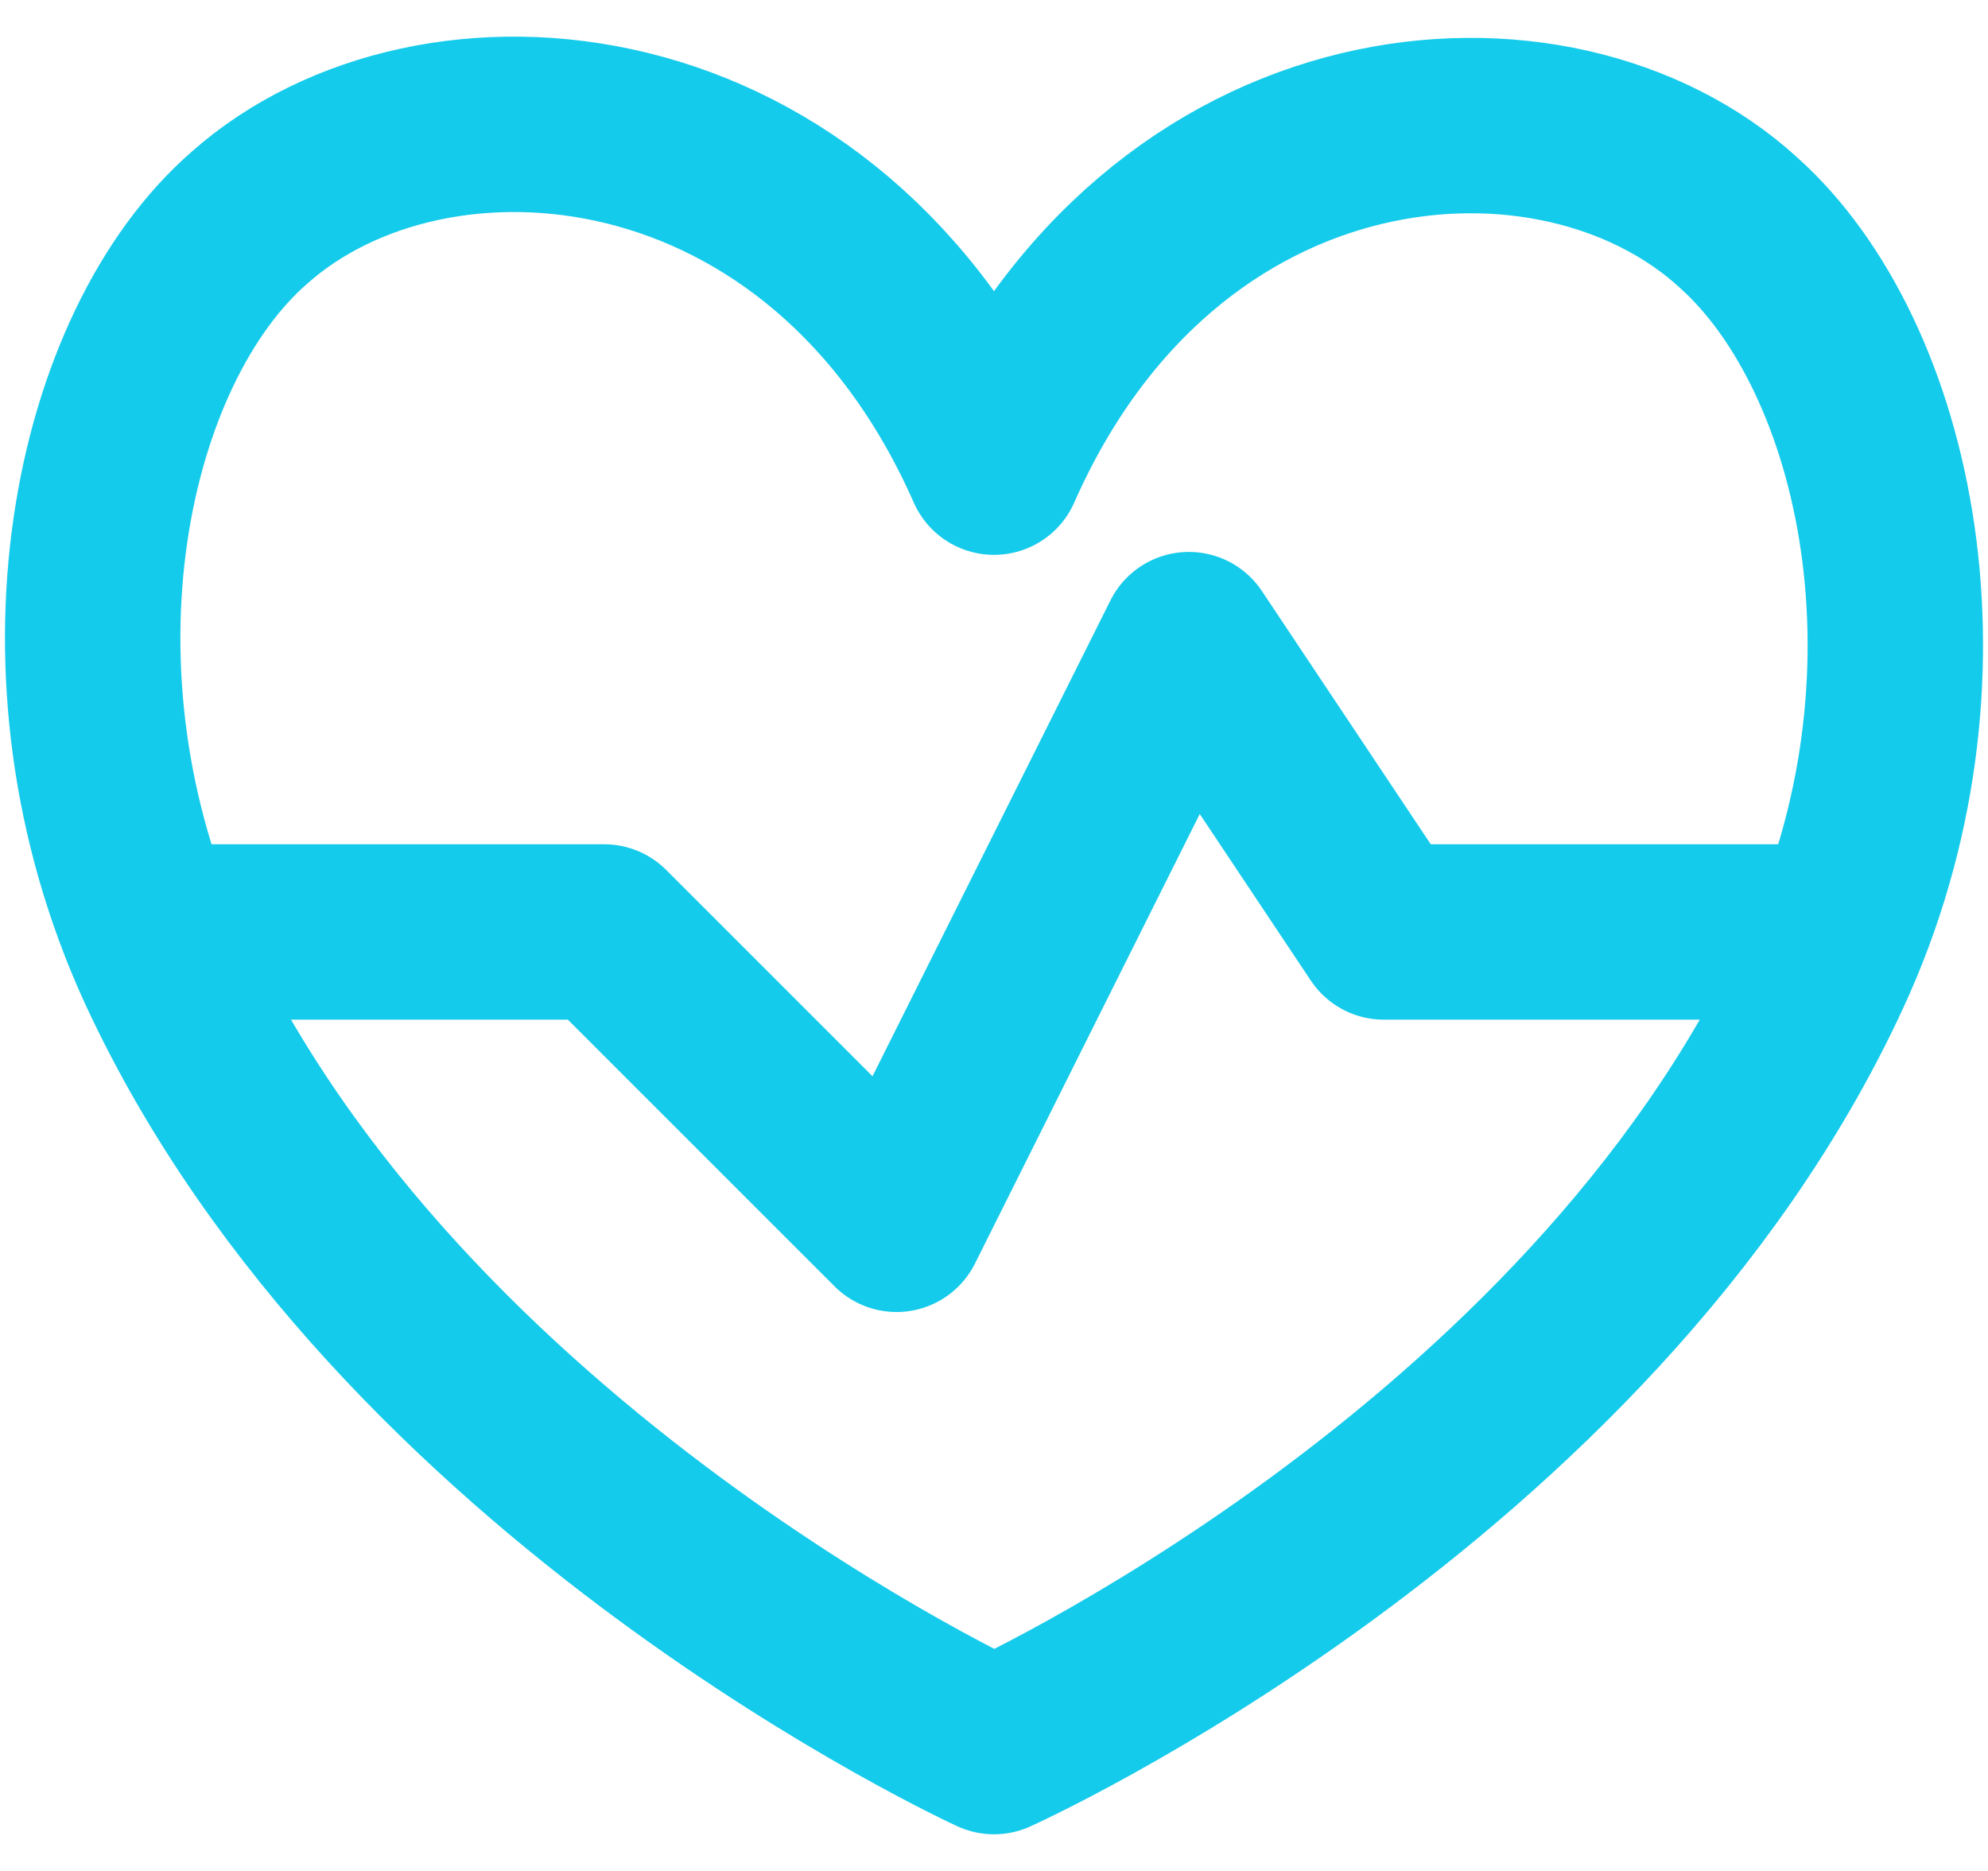
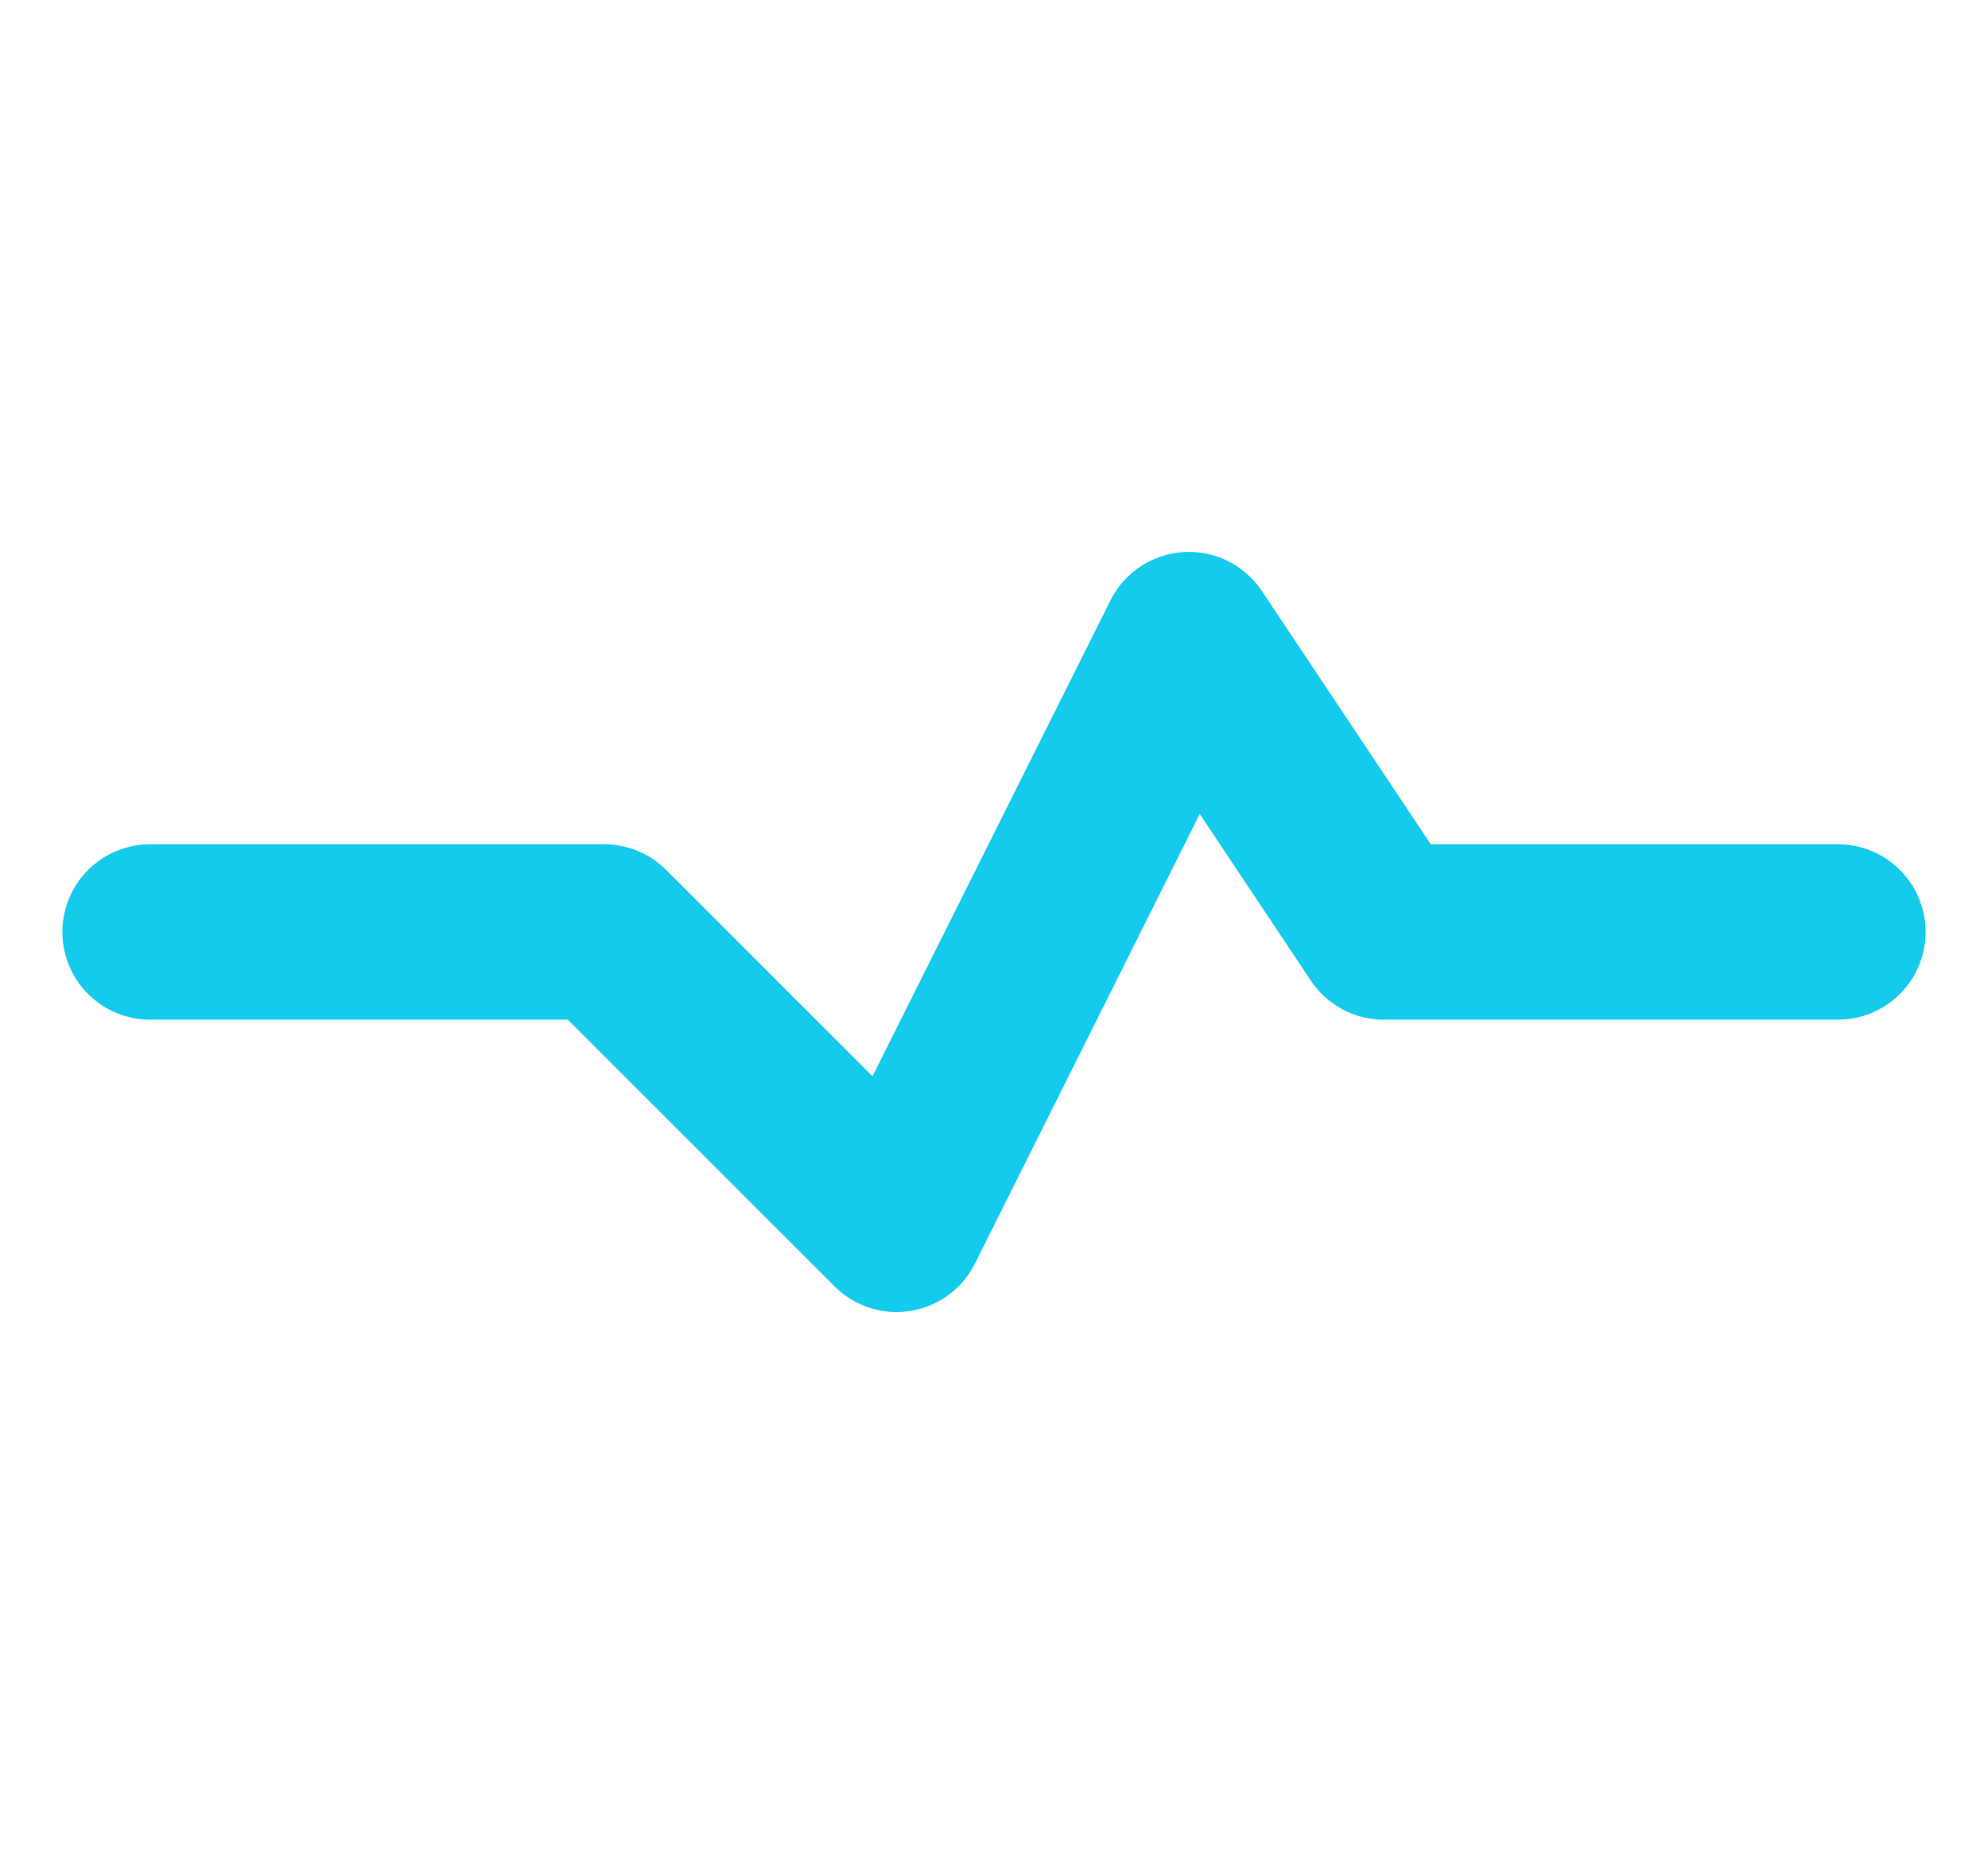
<svg xmlns="http://www.w3.org/2000/svg" width="34" height="32" viewBox="0 0 34 32" fill="none">
-   <path d="M17 7.99C14.117 1.457 7.4 0.94 4.267 3.723C1.717 5.94 0.5 11.49 2.817 16.54C6.833 25.223 17 29.873 17 29.873C17 29.873 27.167 25.306 31.183 16.623C33.5 11.623 32.283 6.09 29.733 3.807C26.6 0.94 19.883 1.457 17 7.99Z" stroke="#15CBEB" stroke-width="3" stroke-linecap="round" stroke-linejoin="round" />
  <path d="M2.567 15.94H10.333L15.333 20.94L20.333 10.94L23.667 15.94H31.433" stroke="#15CBEB" stroke-width="3" stroke-linecap="round" stroke-linejoin="round" />
</svg>